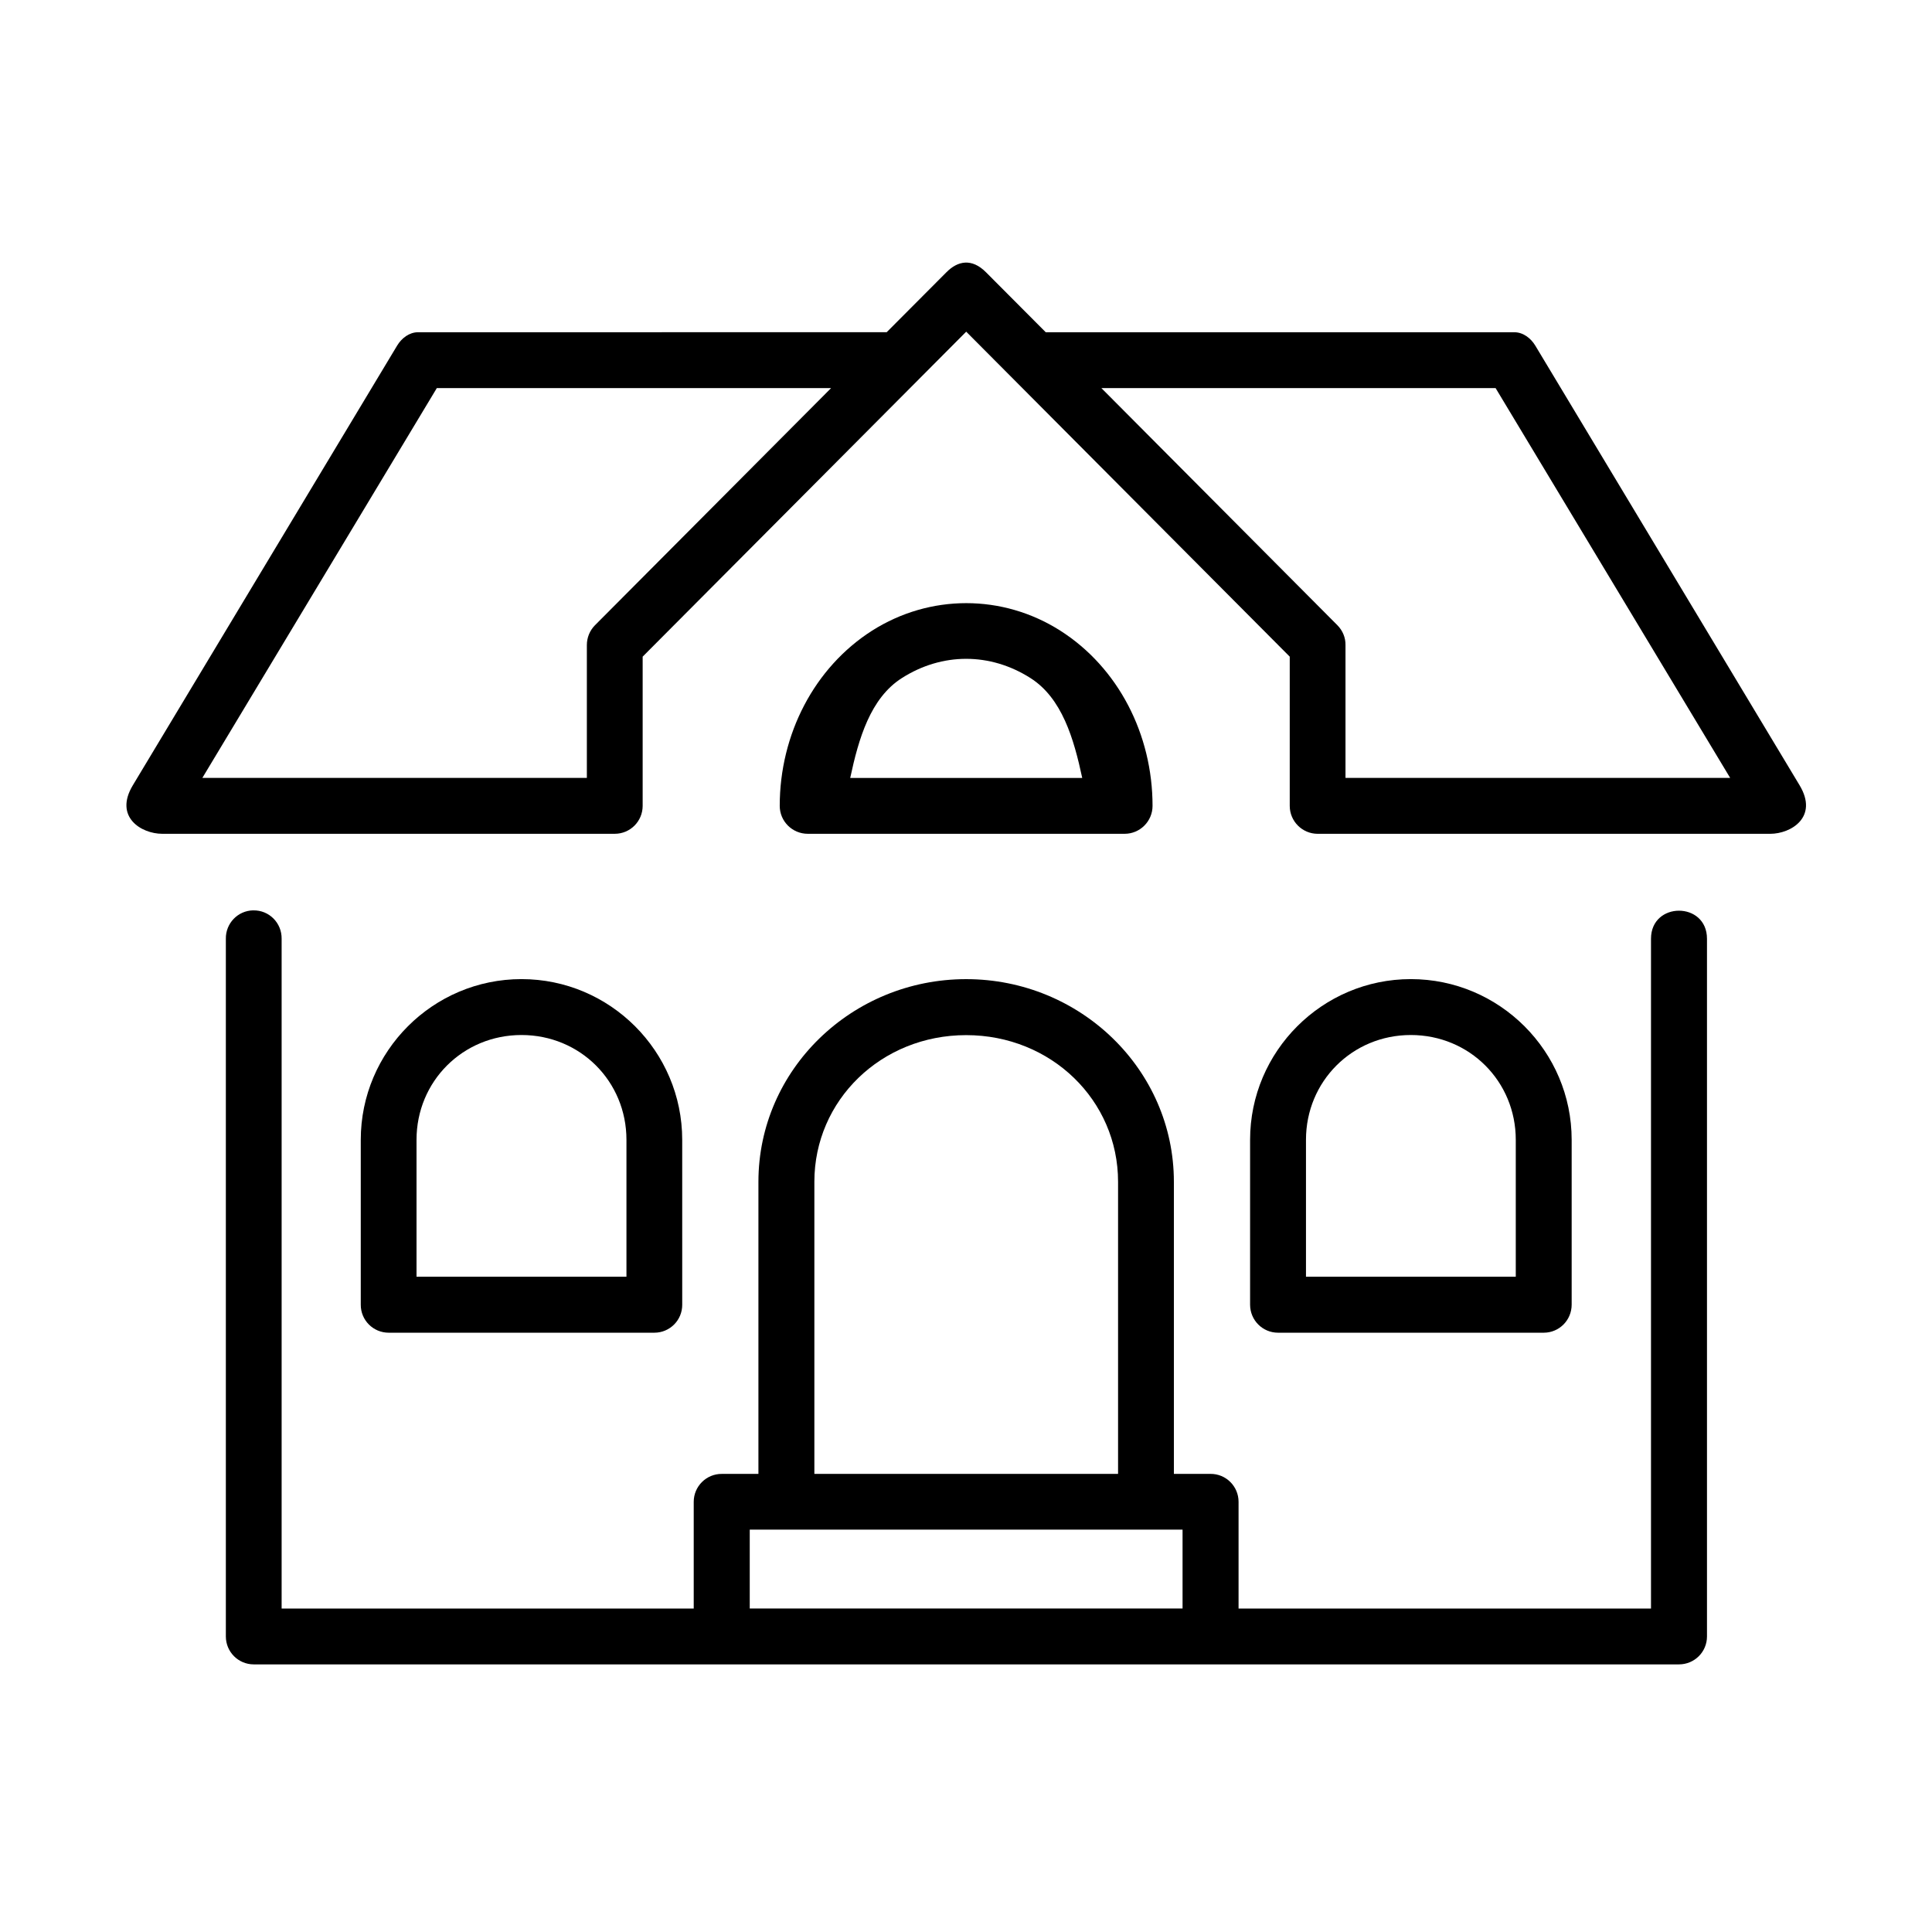
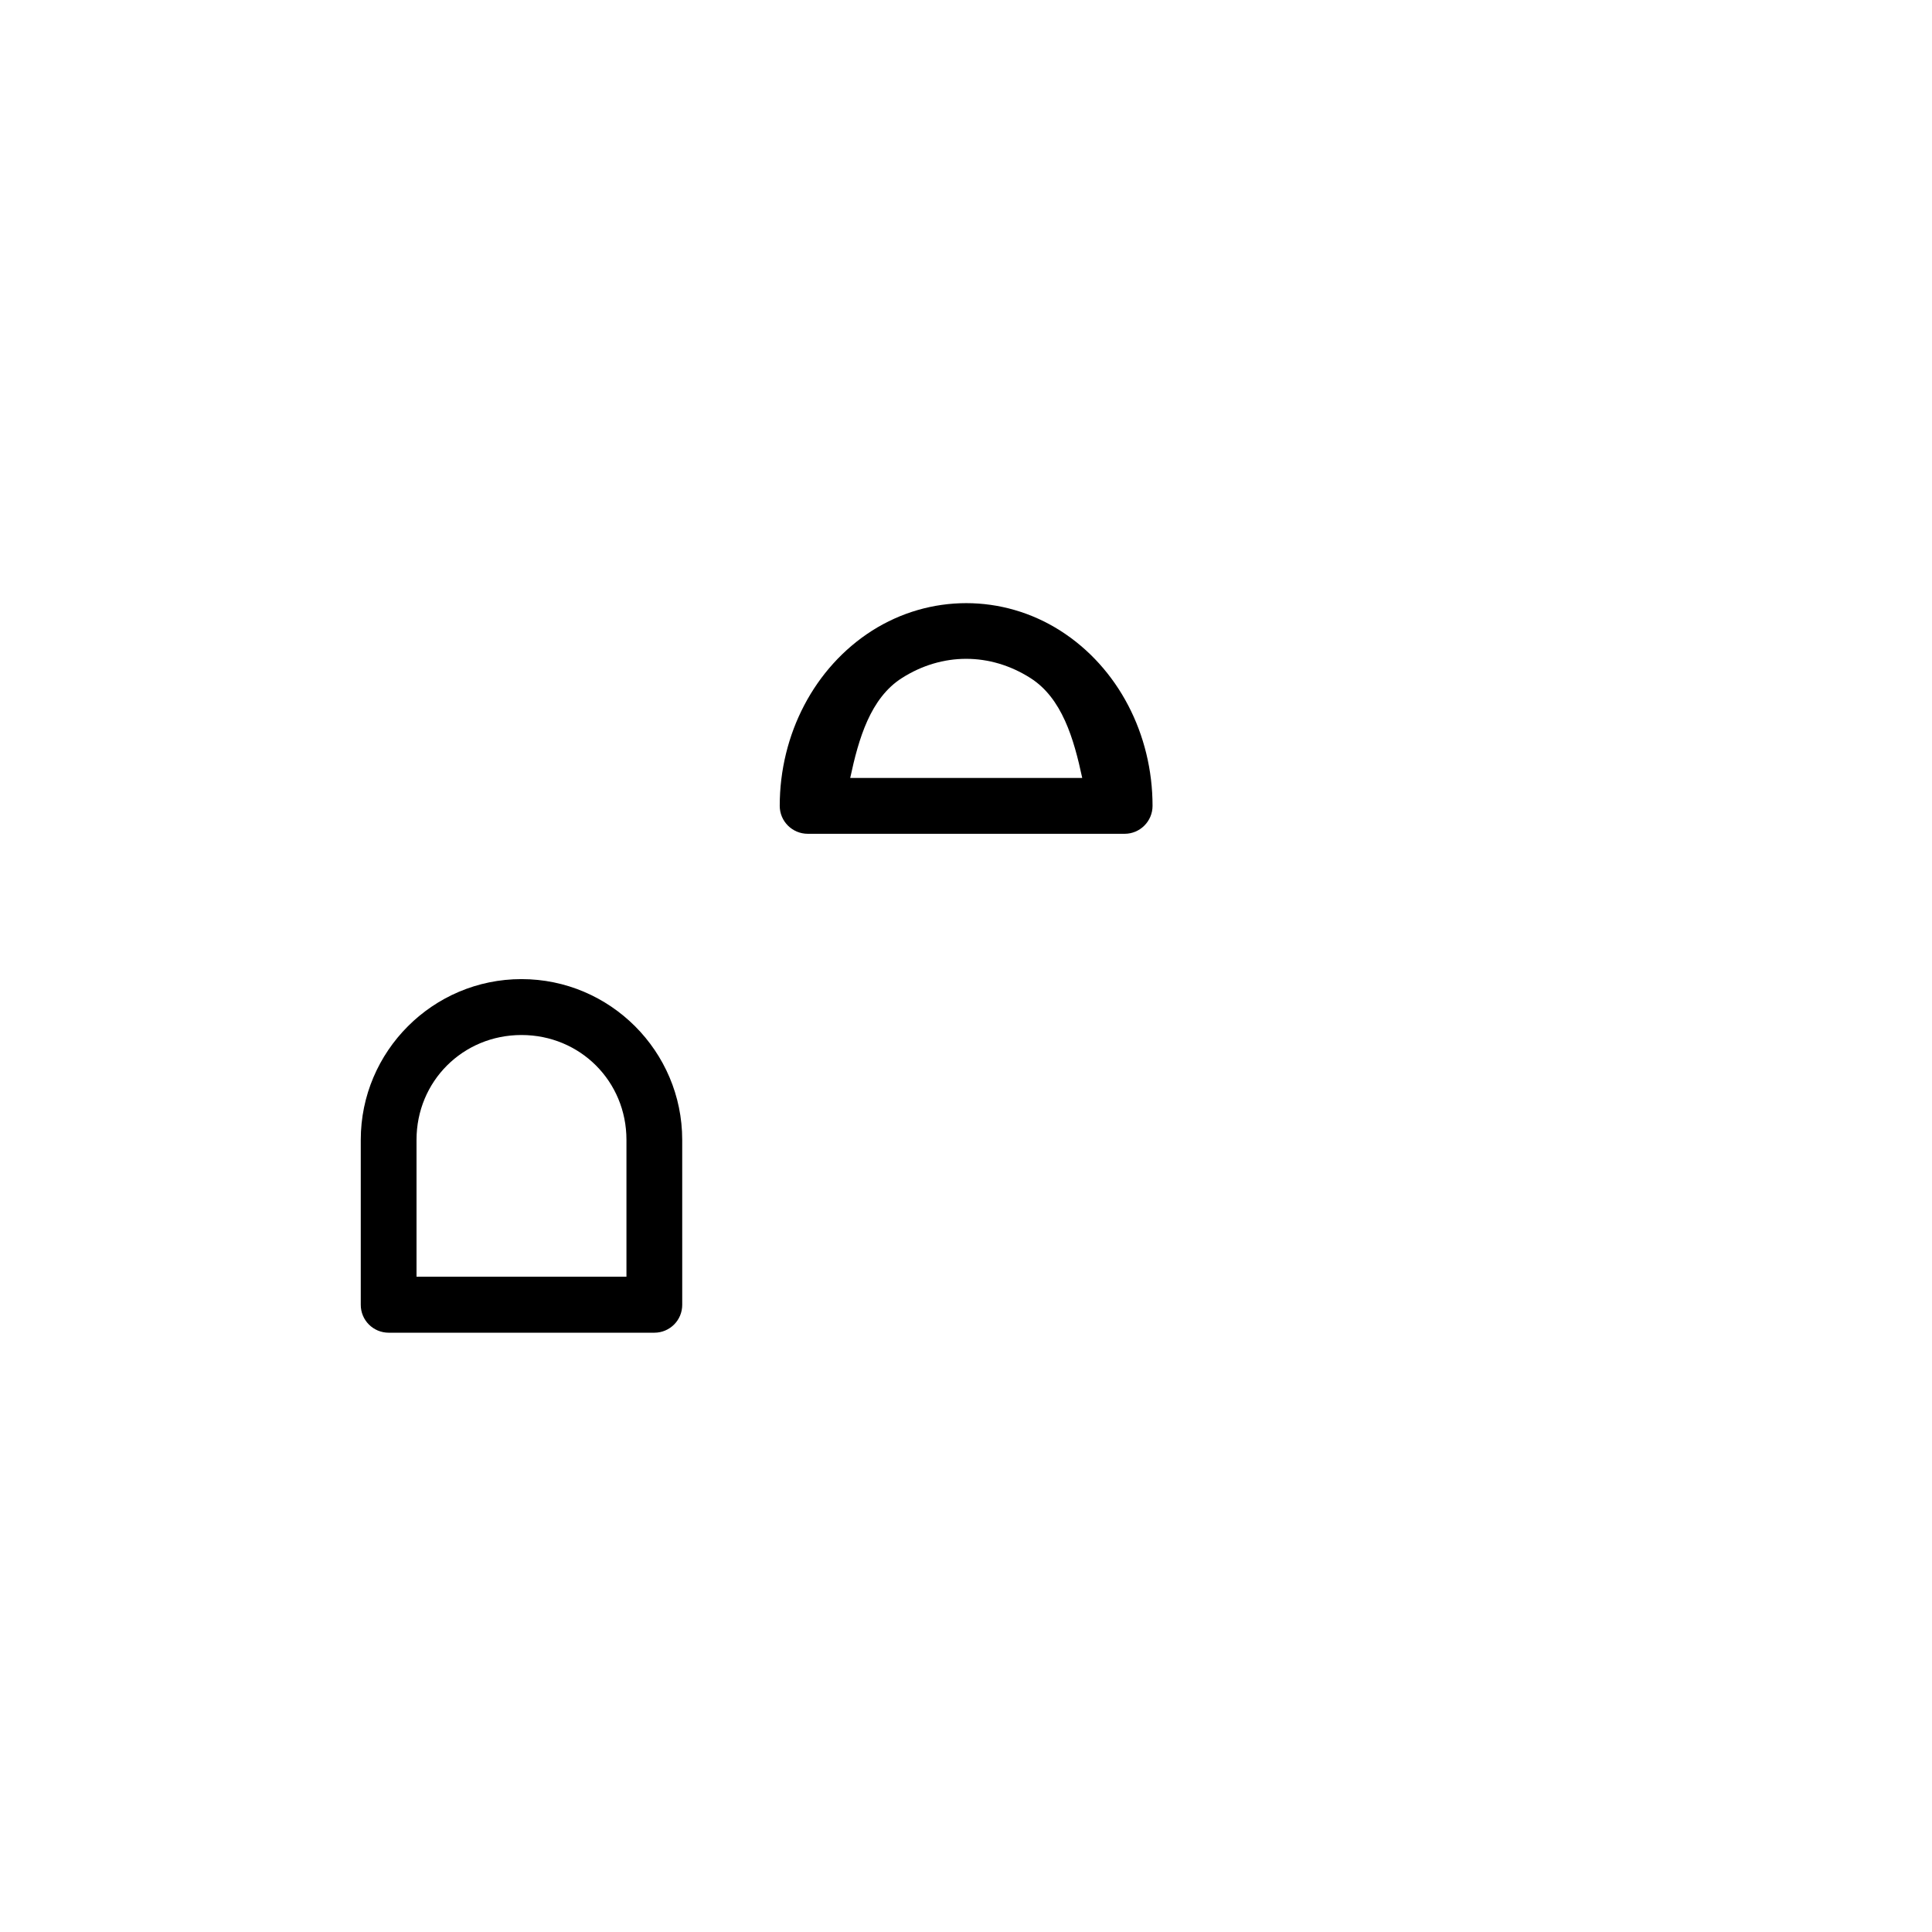
<svg xmlns="http://www.w3.org/2000/svg" fill="#000000" width="800px" height="800px" version="1.1" viewBox="144 144 512 512">
  <g>
-     <path d="m435.88 246.85h104.47l62.16 103.3h-101.94v-35.195c0.035-1.98-0.754-3.852-2.133-5.246zm-176.12 0h104.49l-62.594 62.863c-1.367 1.395-2.133 3.262-2.133 5.246v35.195h-101.9zm135.05-30.699-15.832 15.891-124.18 0.004c-2.328 0-4.371 1.566-5.562 3.555l-70.031 116.5c-5.07 8.426 2.277 12.863 7.785 12.863h119.92c4.109 0 7.402-3.32 7.402-7.406v-39.539l85.746-86.121 85.738 86.125v39.539c0 4.086 3.324 7.406 7.41 7.406h119.92c5.508 0 12.859-4.434 7.785-12.863l-70.031-116.5c-1.191-1.988-3.234-3.555-5.562-3.555h-124.18l-15.832-15.891c-3.762-3.793-7.5-3.043-10.496-0.004z" />
-     <path d="m342.69 549.37h114.7v20.902h-114.7zm57.355-131.05c22.531 0 40.254 17.285 40.254 38.867v77.406h-80.484v-77.406c0-21.582 17.688-38.867 40.23-38.867zm-188.93-33.066c-4.086 0.062-7.328 3.441-7.262 7.523v184.9c0 4.082 3.293 7.402 7.402 7.402h377.68c4.109 0 7.434-3.293 7.434-7.402v-184.9c0-9.914-14.836-9.914-14.836 0v177.5h-109.3v-28.281c0-4.109-3.336-7.434-7.434-7.402h-9.707v-77.402c0-29.742-24.797-53.711-55.051-53.711-30.262 0-55.051 23.965-55.051 53.711v77.406h-9.711c-4.082-0.027-7.434 3.293-7.434 7.402v28.281h-109.21v-177.5c0.059-4.199-3.324-7.609-7.523-7.523z" />
    <path d="m430.8 350.16h-61.484c2.238-10.473 5.356-21.164 13.699-26.473 10.668-6.789 23.387-6.789 34.059 0 8.344 5.301 11.488 15.996 13.727 26.473zm18.637 7.398c0-18.949-9.098-36.645-24.434-46.418-15.293-9.734-34.574-9.734-49.91 0-15.305 9.773-24.457 27.465-24.457 46.418 0 4.113 3.348 7.406 7.434 7.406h83.969c4.074 0 7.398-3.32 7.398-7.406z" fill-rule="evenodd" />
    <path d="m282.2 418.29c15.547 0 27.816 12.27 27.816 27.777v36.273h-55.633v-36.273c0-15.508 12.277-27.777 27.816-27.777zm0-14.816c-23.473 0-42.594 19.129-42.594 42.594v43.68c-0.023 4.113 3.293 7.434 7.402 7.434h70.41c4.082 0 7.41-3.32 7.379-7.434l-0.004-43.68c0-23.461-19.121-42.594-42.594-42.594z" fill-rule="evenodd" />
-     <path d="m517.88 418.29c15.547 0 27.816 12.27 27.816 27.777v36.273h-55.598v-36.273c0-15.508 12.281-27.777 27.781-27.777zm0-14.816c-23.461 0-42.594 19.129-42.594 42.594v43.68c0 4.113 3.305 7.434 7.41 7.434h70.41c4.098 0 7.402-3.32 7.402-7.434v-43.68c0-23.461-19.121-42.594-42.629-42.594z" fill-rule="evenodd" />
  </g>
</svg>